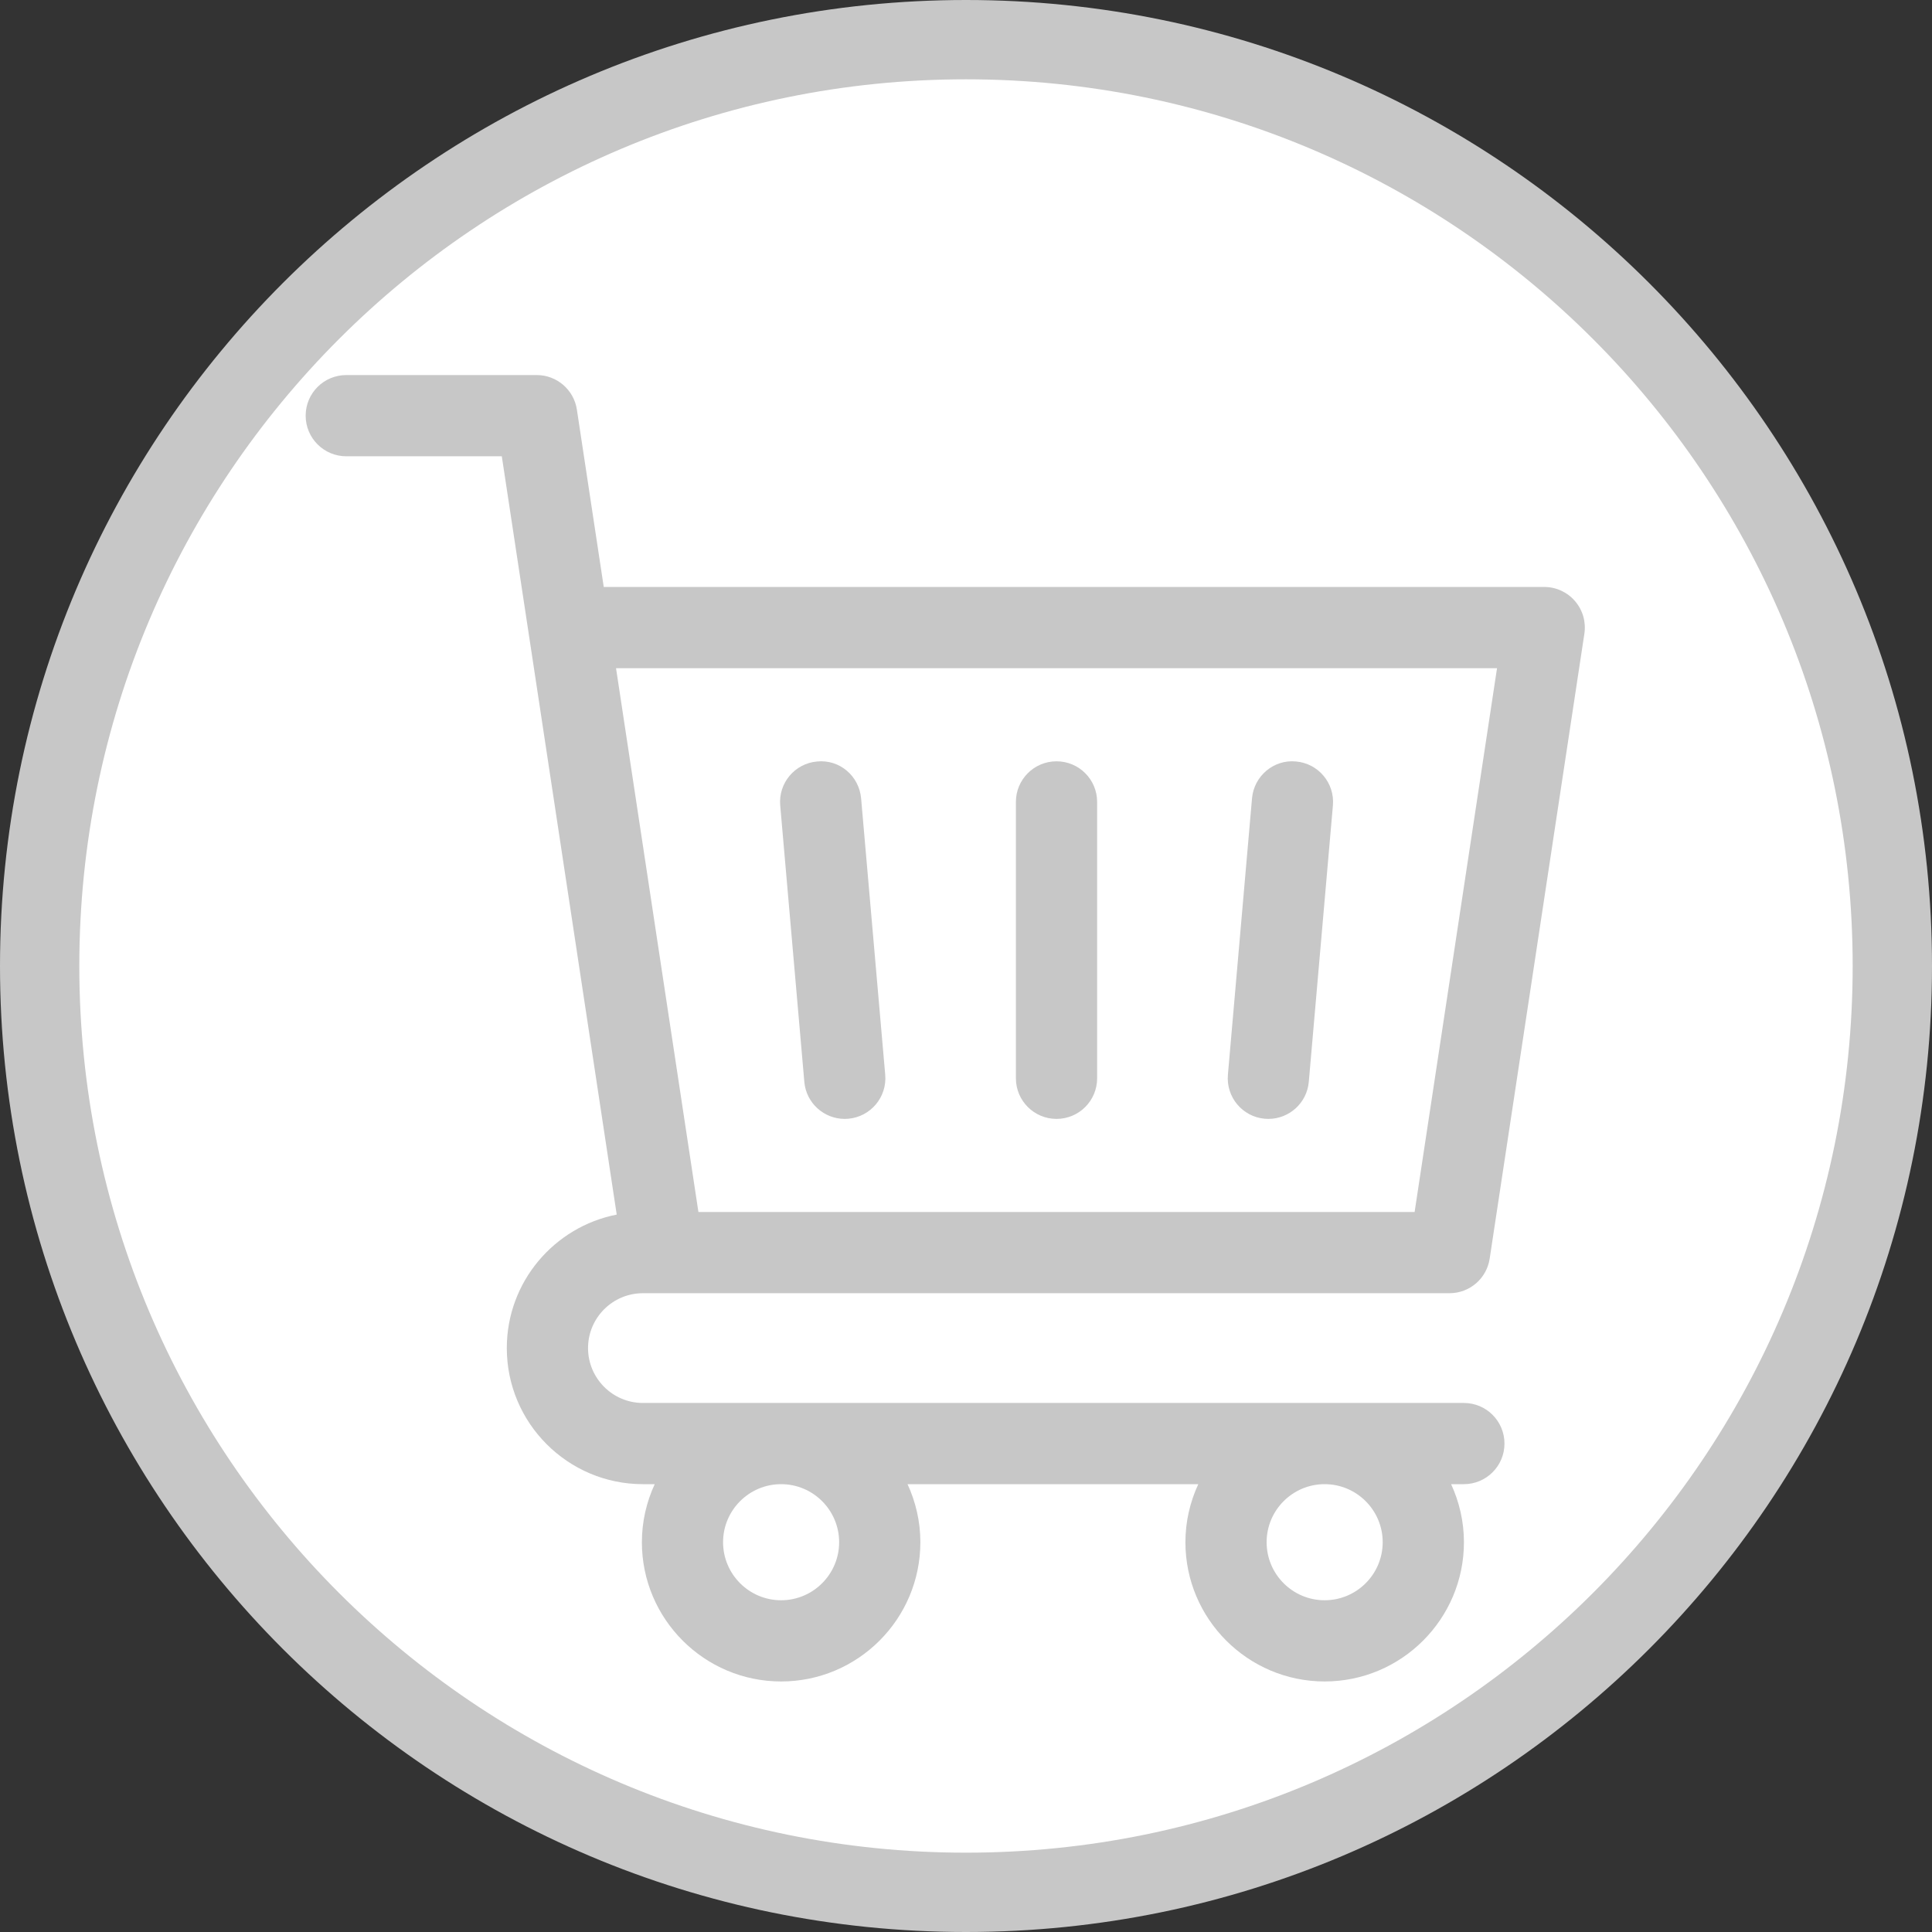
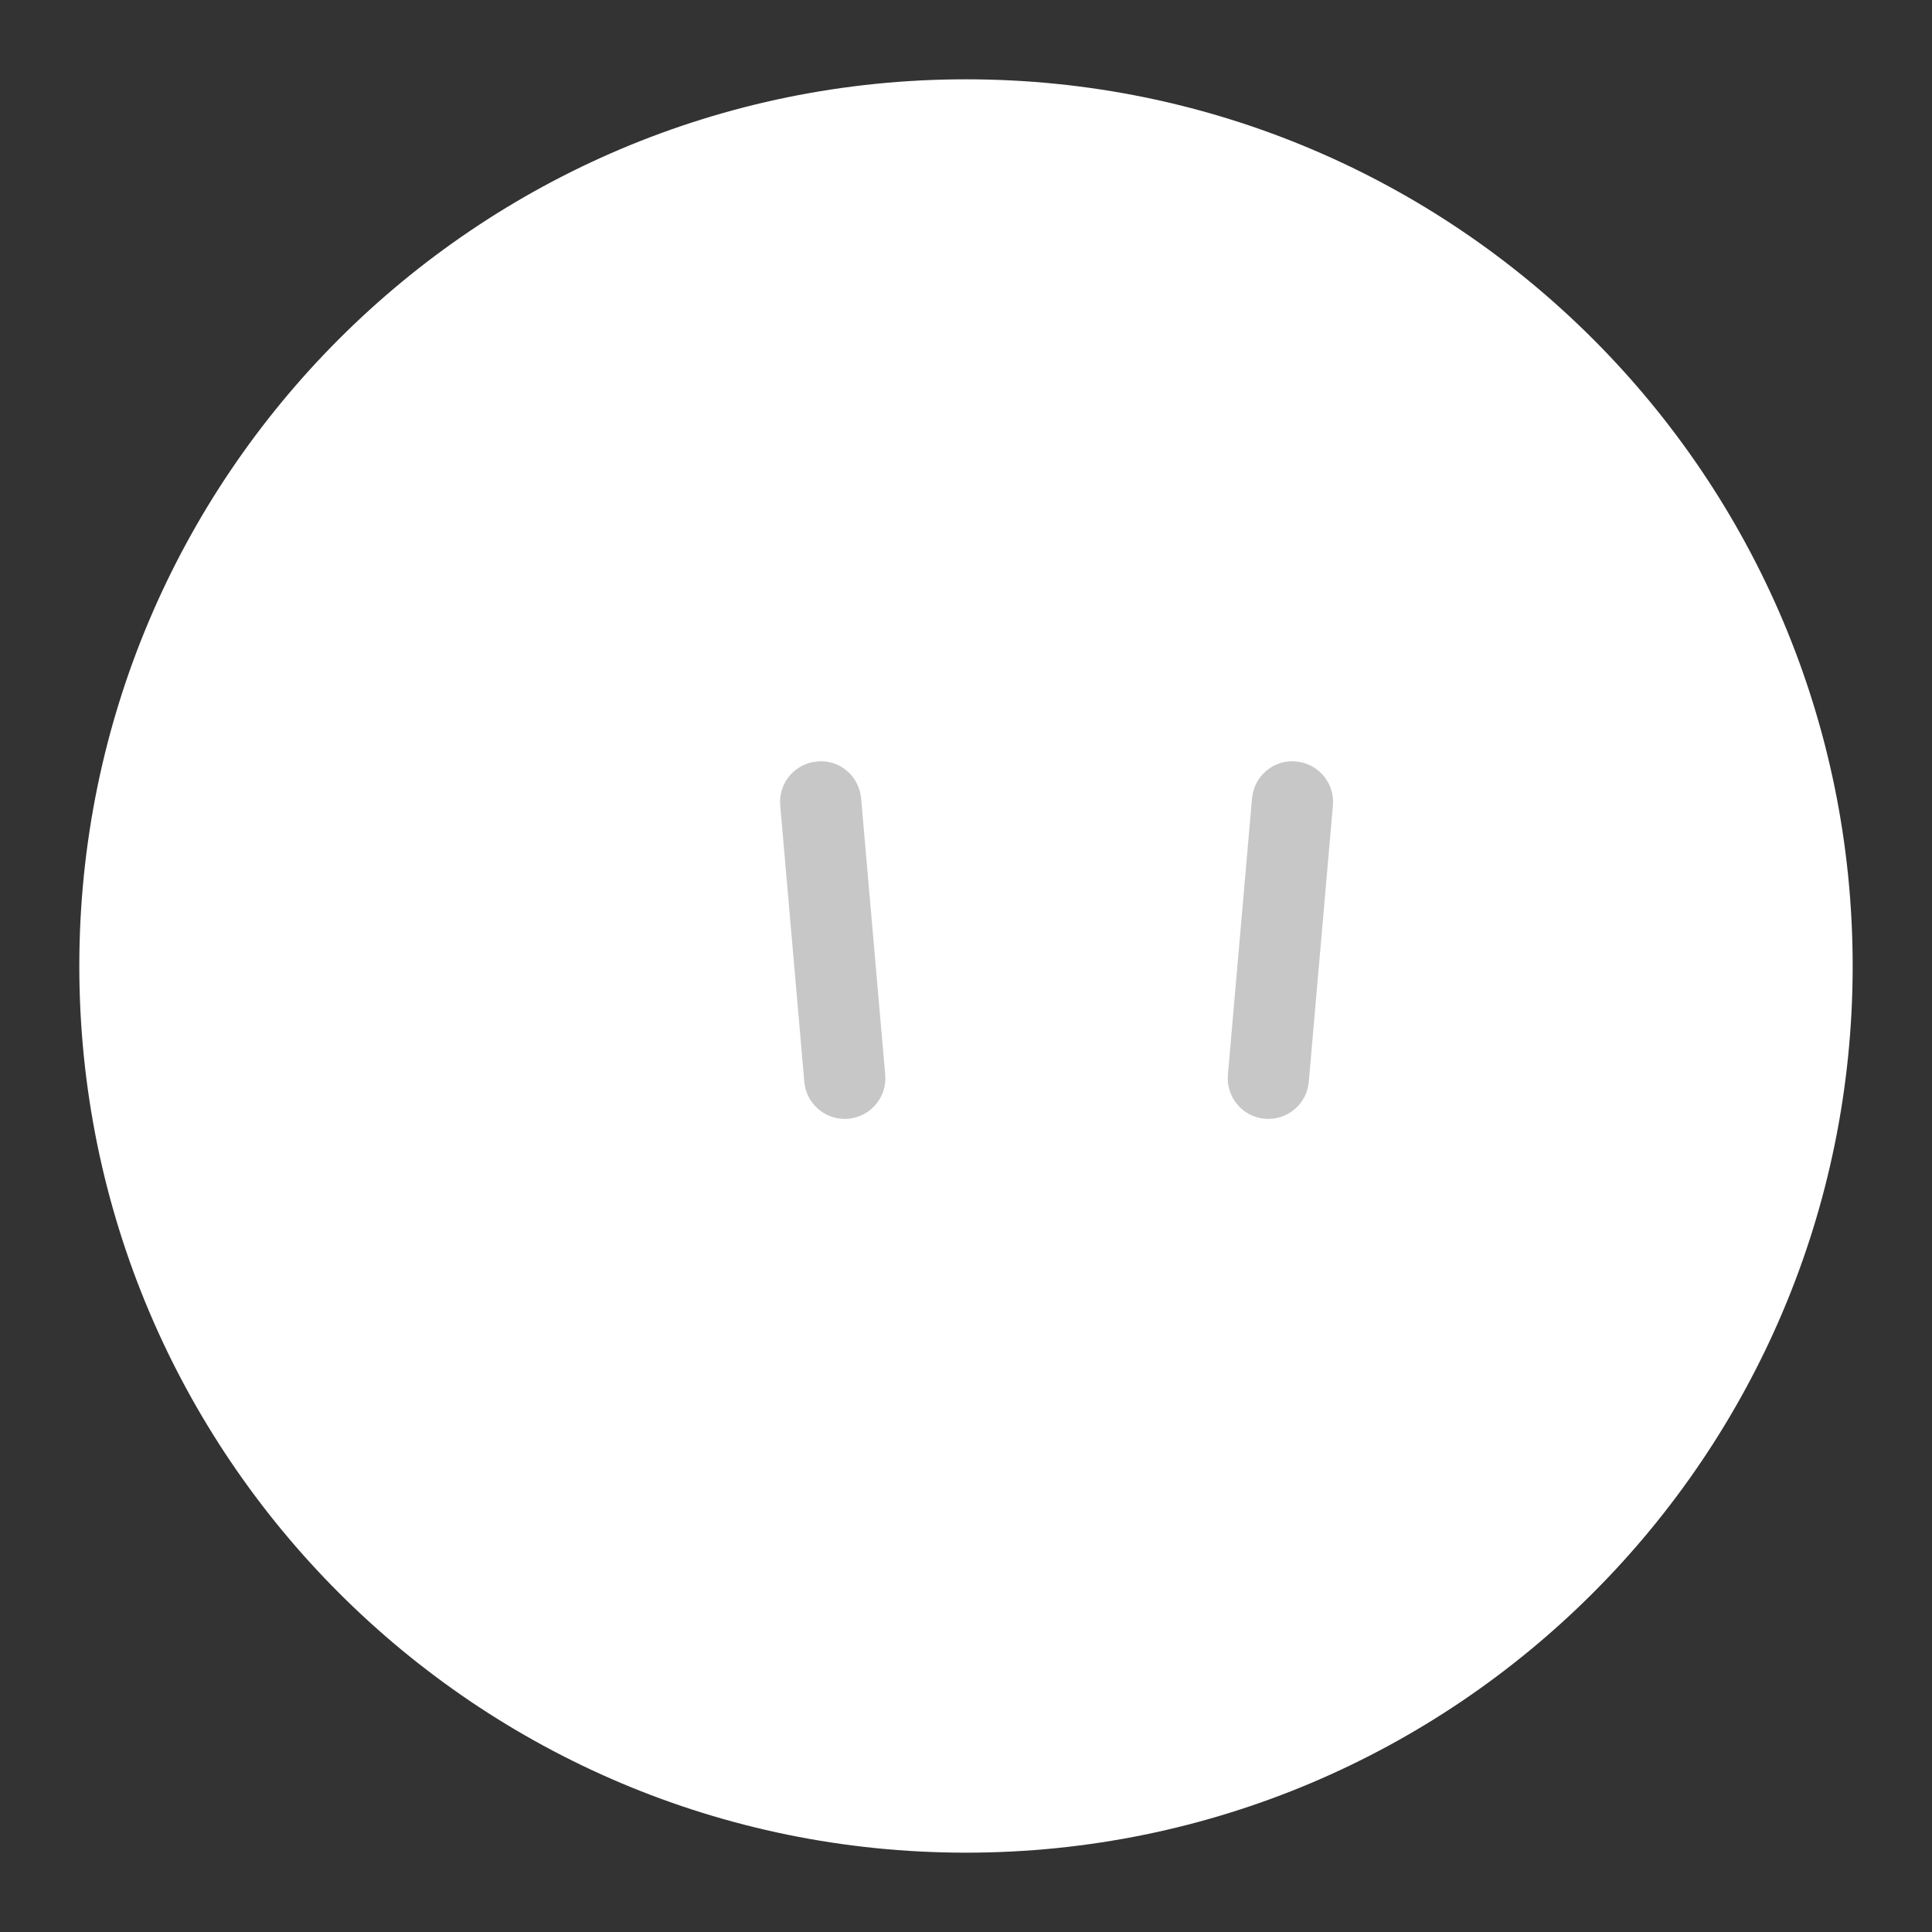
<svg xmlns="http://www.w3.org/2000/svg" id="Layer_1" data-name="Layer 1" width="100" height="100" version="1.1" viewBox="0 0 100 100">
  <rect x="0" y="0" width="100" height="100" fill="#333333" stroke="none" />
  <defs>
    <style>
      .cls-1 {
        fill: none;
      }

      .cls-1, .cls-2, .cls-3 {
        stroke-width: 0px;
      }

      .cls-4 {
        clip-path: url(#clippath);
      }

      .cls-2 {
        fill: #c7c7c7;
      }

      .cls-3 {
        fill: #fff;
      }
    </style>
    <clipPath id="clippath">
-       <rect class="cls-1" width="100" height="100" />
-     </clipPath>
+       </clipPath>
  </defs>
  <g class="cls-4">
-     <path class="cls-2" d="M100,50C100,22.386,77.614-0,50-0,22.386-0-0,22.386-0,50-0,77.614,22.386,100,50,100c27.614,0,50-22.386,50-50h0Z" />
+     <path class="cls-2" d="M100,50c27.614,0,50-22.386,50-50h0Z" />
  </g>
  <path class="cls-3" d="M95.894,50c0,25.347-20.548,45.894-45.894,45.894-25.347,0-45.895-20.548-45.895-45.894C4.105,24.653,24.653,4.105,50,4.105c25.347,0,45.894,20.548,45.894,45.895h0Z" />
-   <path class="cls-2" d="M33.275,66.936h41.752c1.039,0,1.922-.759,2.078-1.787l4.902-32.351c.092-.605-.084-1.22-.484-1.684-.398-.465-.98-.733-1.594-.733H31.25l-1.391-9.181c-.156-1.027-1.039-1.787-2.078-1.787h-9.857c-1.162,0-2.103.94-2.103,2.102,0,1.161.941,2.102,2.103,2.102h8.049l1.389,9.16c.002.017.004.032.008.049l4.551,30.041c-3.238.634-5.689,3.49-5.689,6.909,0,3.885,3.16,7.044,7.045,7.044h.611c-.422.916-.664,1.931-.664,3.004,0,3.975,3.232,7.208,7.207,7.208s7.207-3.233,7.207-7.208c0-1.073-.242-2.088-.664-3.004h15.049c-.424.916-.666,1.931-.666,3.004,0,3.975,3.234,7.208,7.207,7.208,3.975,0,7.209-3.233,7.209-7.208,0-1.073-.242-2.088-.664-3.004h.66c1.162,0,2.102-.94,2.102-2.101,0-1.161-.939-2.102-2.102-2.102h-42.492c-1.566,0-2.84-1.275-2.84-2.841,0-1.566,1.273-2.84,2.84-2.84h0ZM77.486,34.586l-4.266,28.148h-37.07l-4.264-28.148h45.6ZM43.434,79.824c0,1.657-1.348,3.005-3.004,3.005-1.656,0-3.004-1.348-3.004-3.005,0-1.656,1.348-3.004,3.004-3.004,1.656,0,3.004,1.348,3.004,3.004h0ZM71.568,79.824c0,1.657-1.348,3.005-3.006,3.005-1.656,0-3.002-1.348-3.002-3.005,0-1.656,1.346-3.004,3.002-3.004,1.658,0,3.006,1.348,3.006,3.004h0Z" />
  <path class="cls-2" d="M43.721,57.914c.062,0,.123-.002.186-.008,1.156-.101,2.012-1.12,1.912-2.276l-1.248-14.305c-.102-1.157-1.109-2.027-2.277-1.911-1.156.1-2.012,1.12-1.91,2.276l1.248,14.306c.094,1.094,1.014,1.918,2.09,1.918h0Z" />
-   <path class="cls-2" d="M54.685,57.914c1.162,0,2.102-.94,2.102-2.102v-14.305c0-1.161-.939-2.102-2.102-2.102-1.16,0-2.102.94-2.102,2.102v14.305c0,1.161.941,2.102,2.102,2.102h0Z" />
  <path class="cls-2" d="M65.465,57.906c.062.006.125.008.186.008,1.078,0,1.996-.824,2.092-1.918l1.248-14.306c.102-1.156-.754-2.176-1.91-2.276-1.15-.117-2.178.754-2.277,1.911l-1.248,14.305c-.1,1.156.754,2.176,1.91,2.276h0Z" />
</svg>